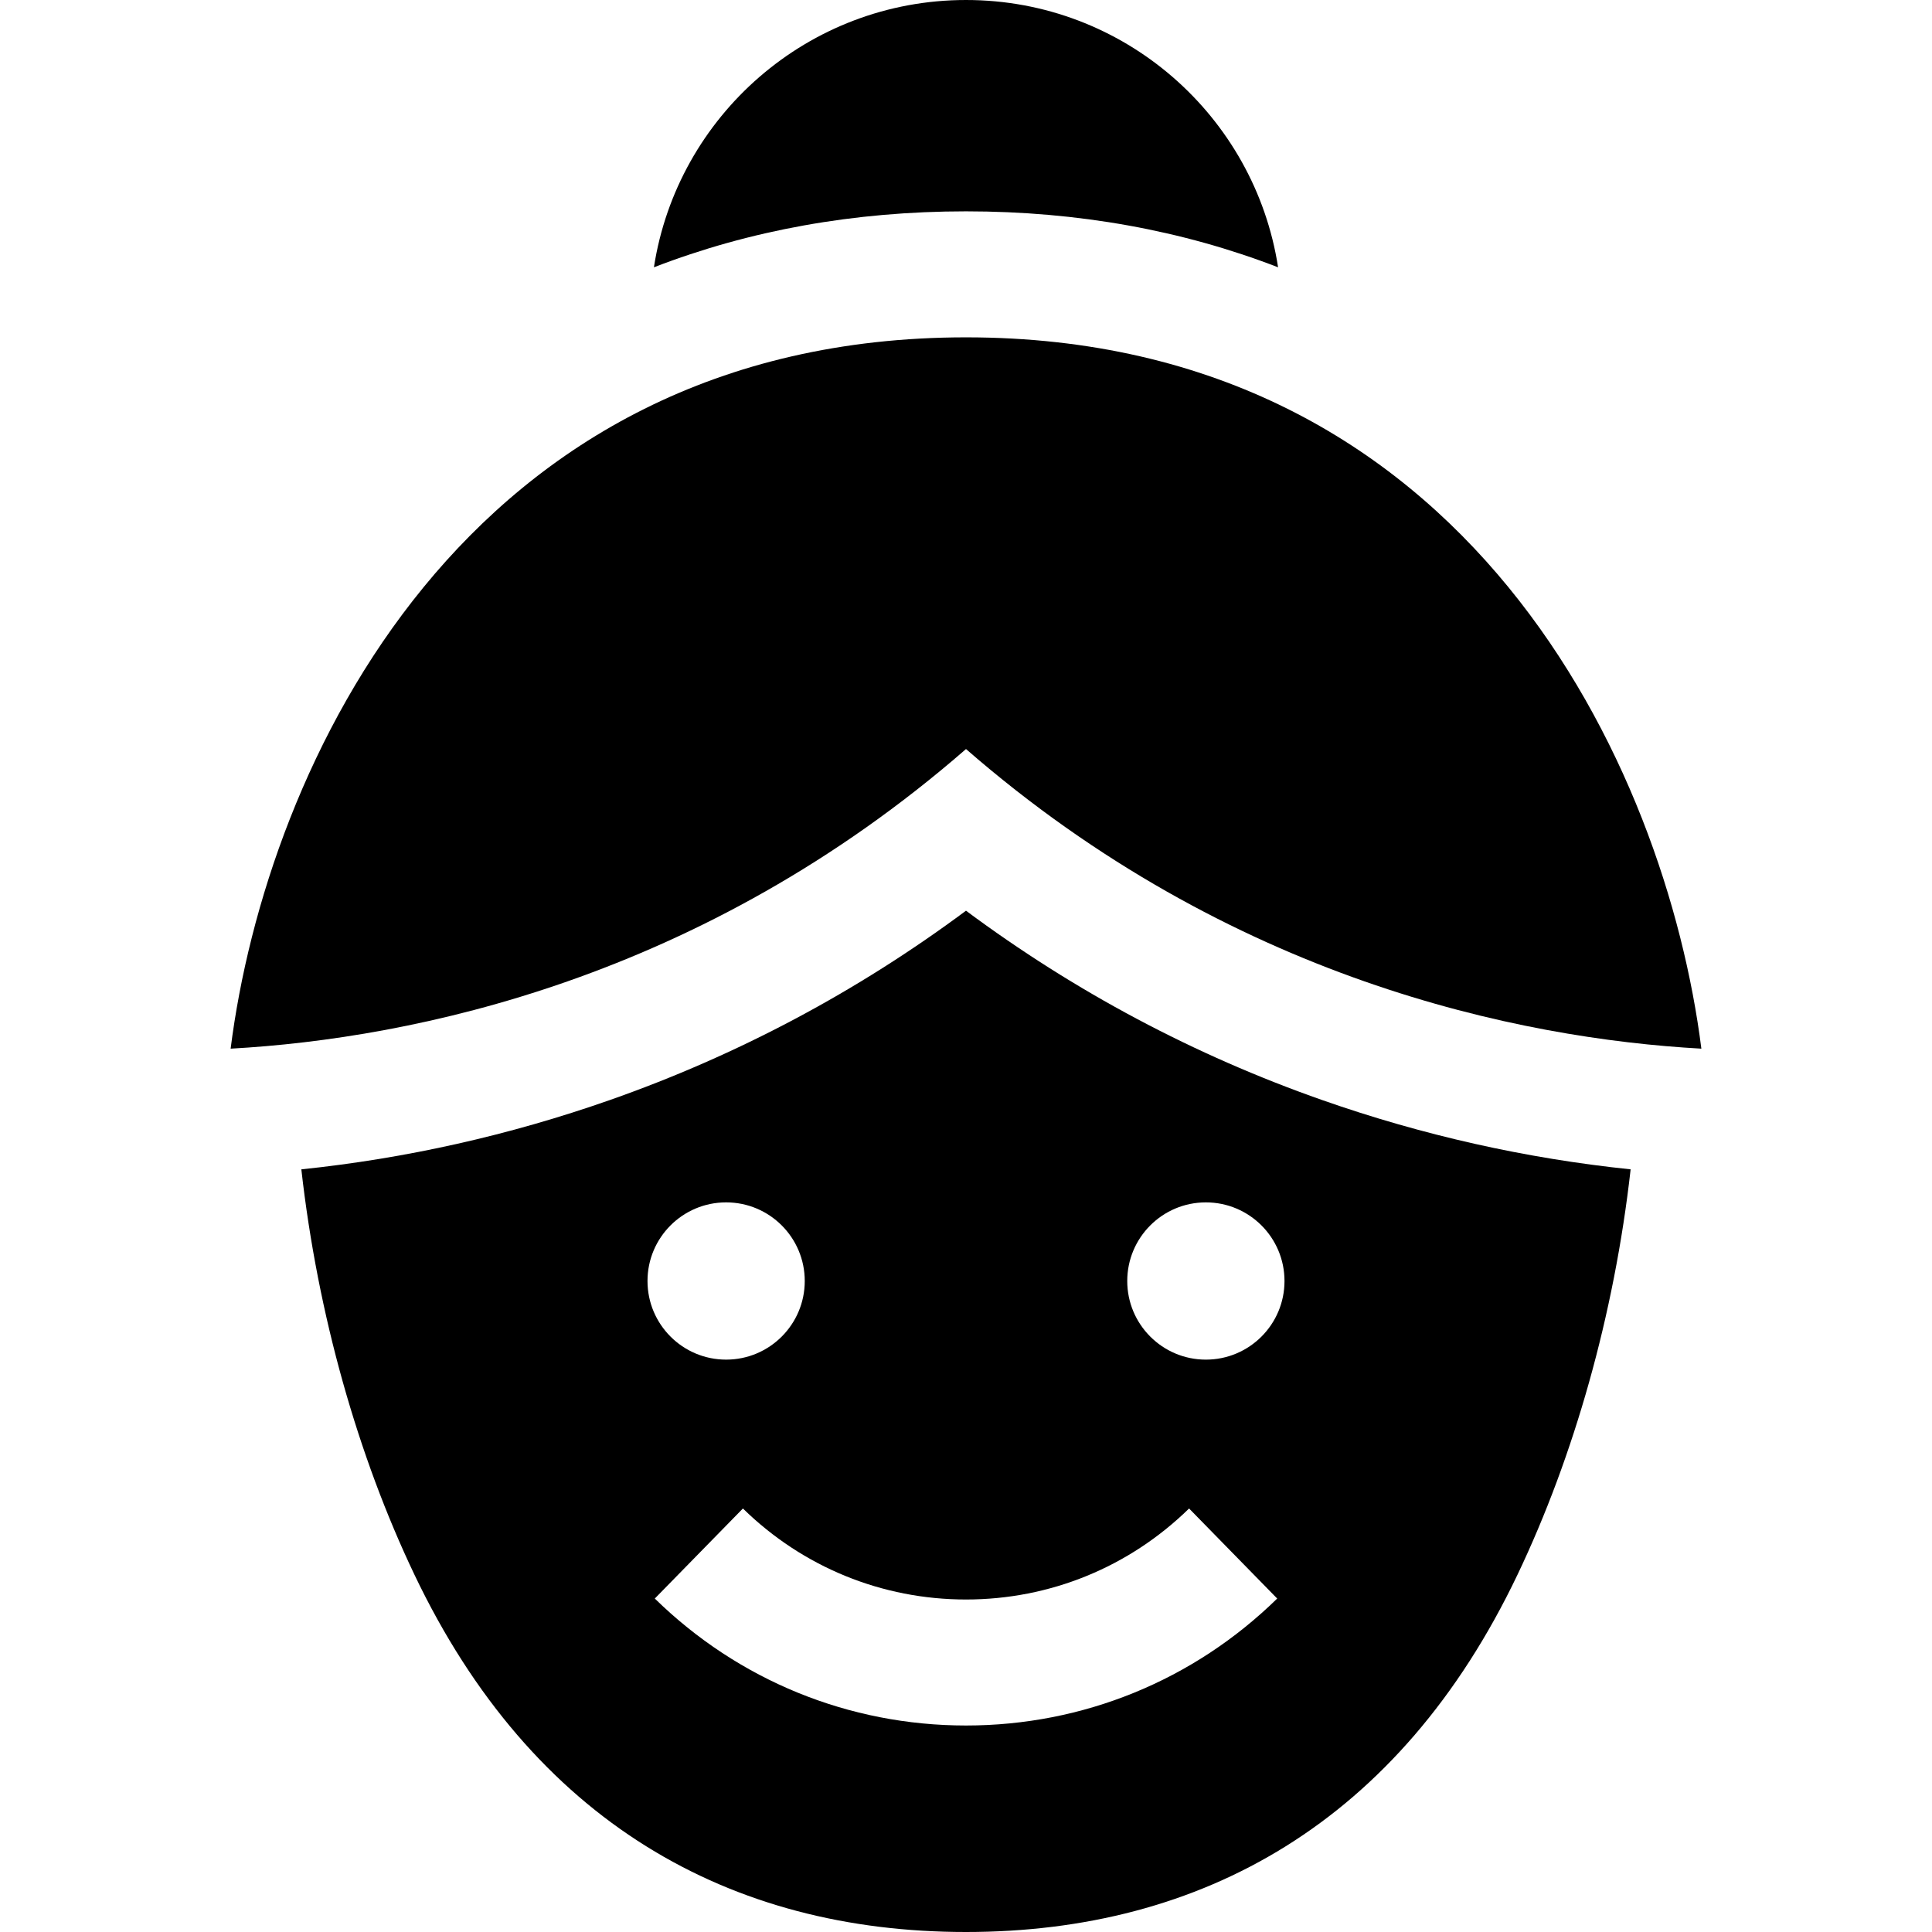
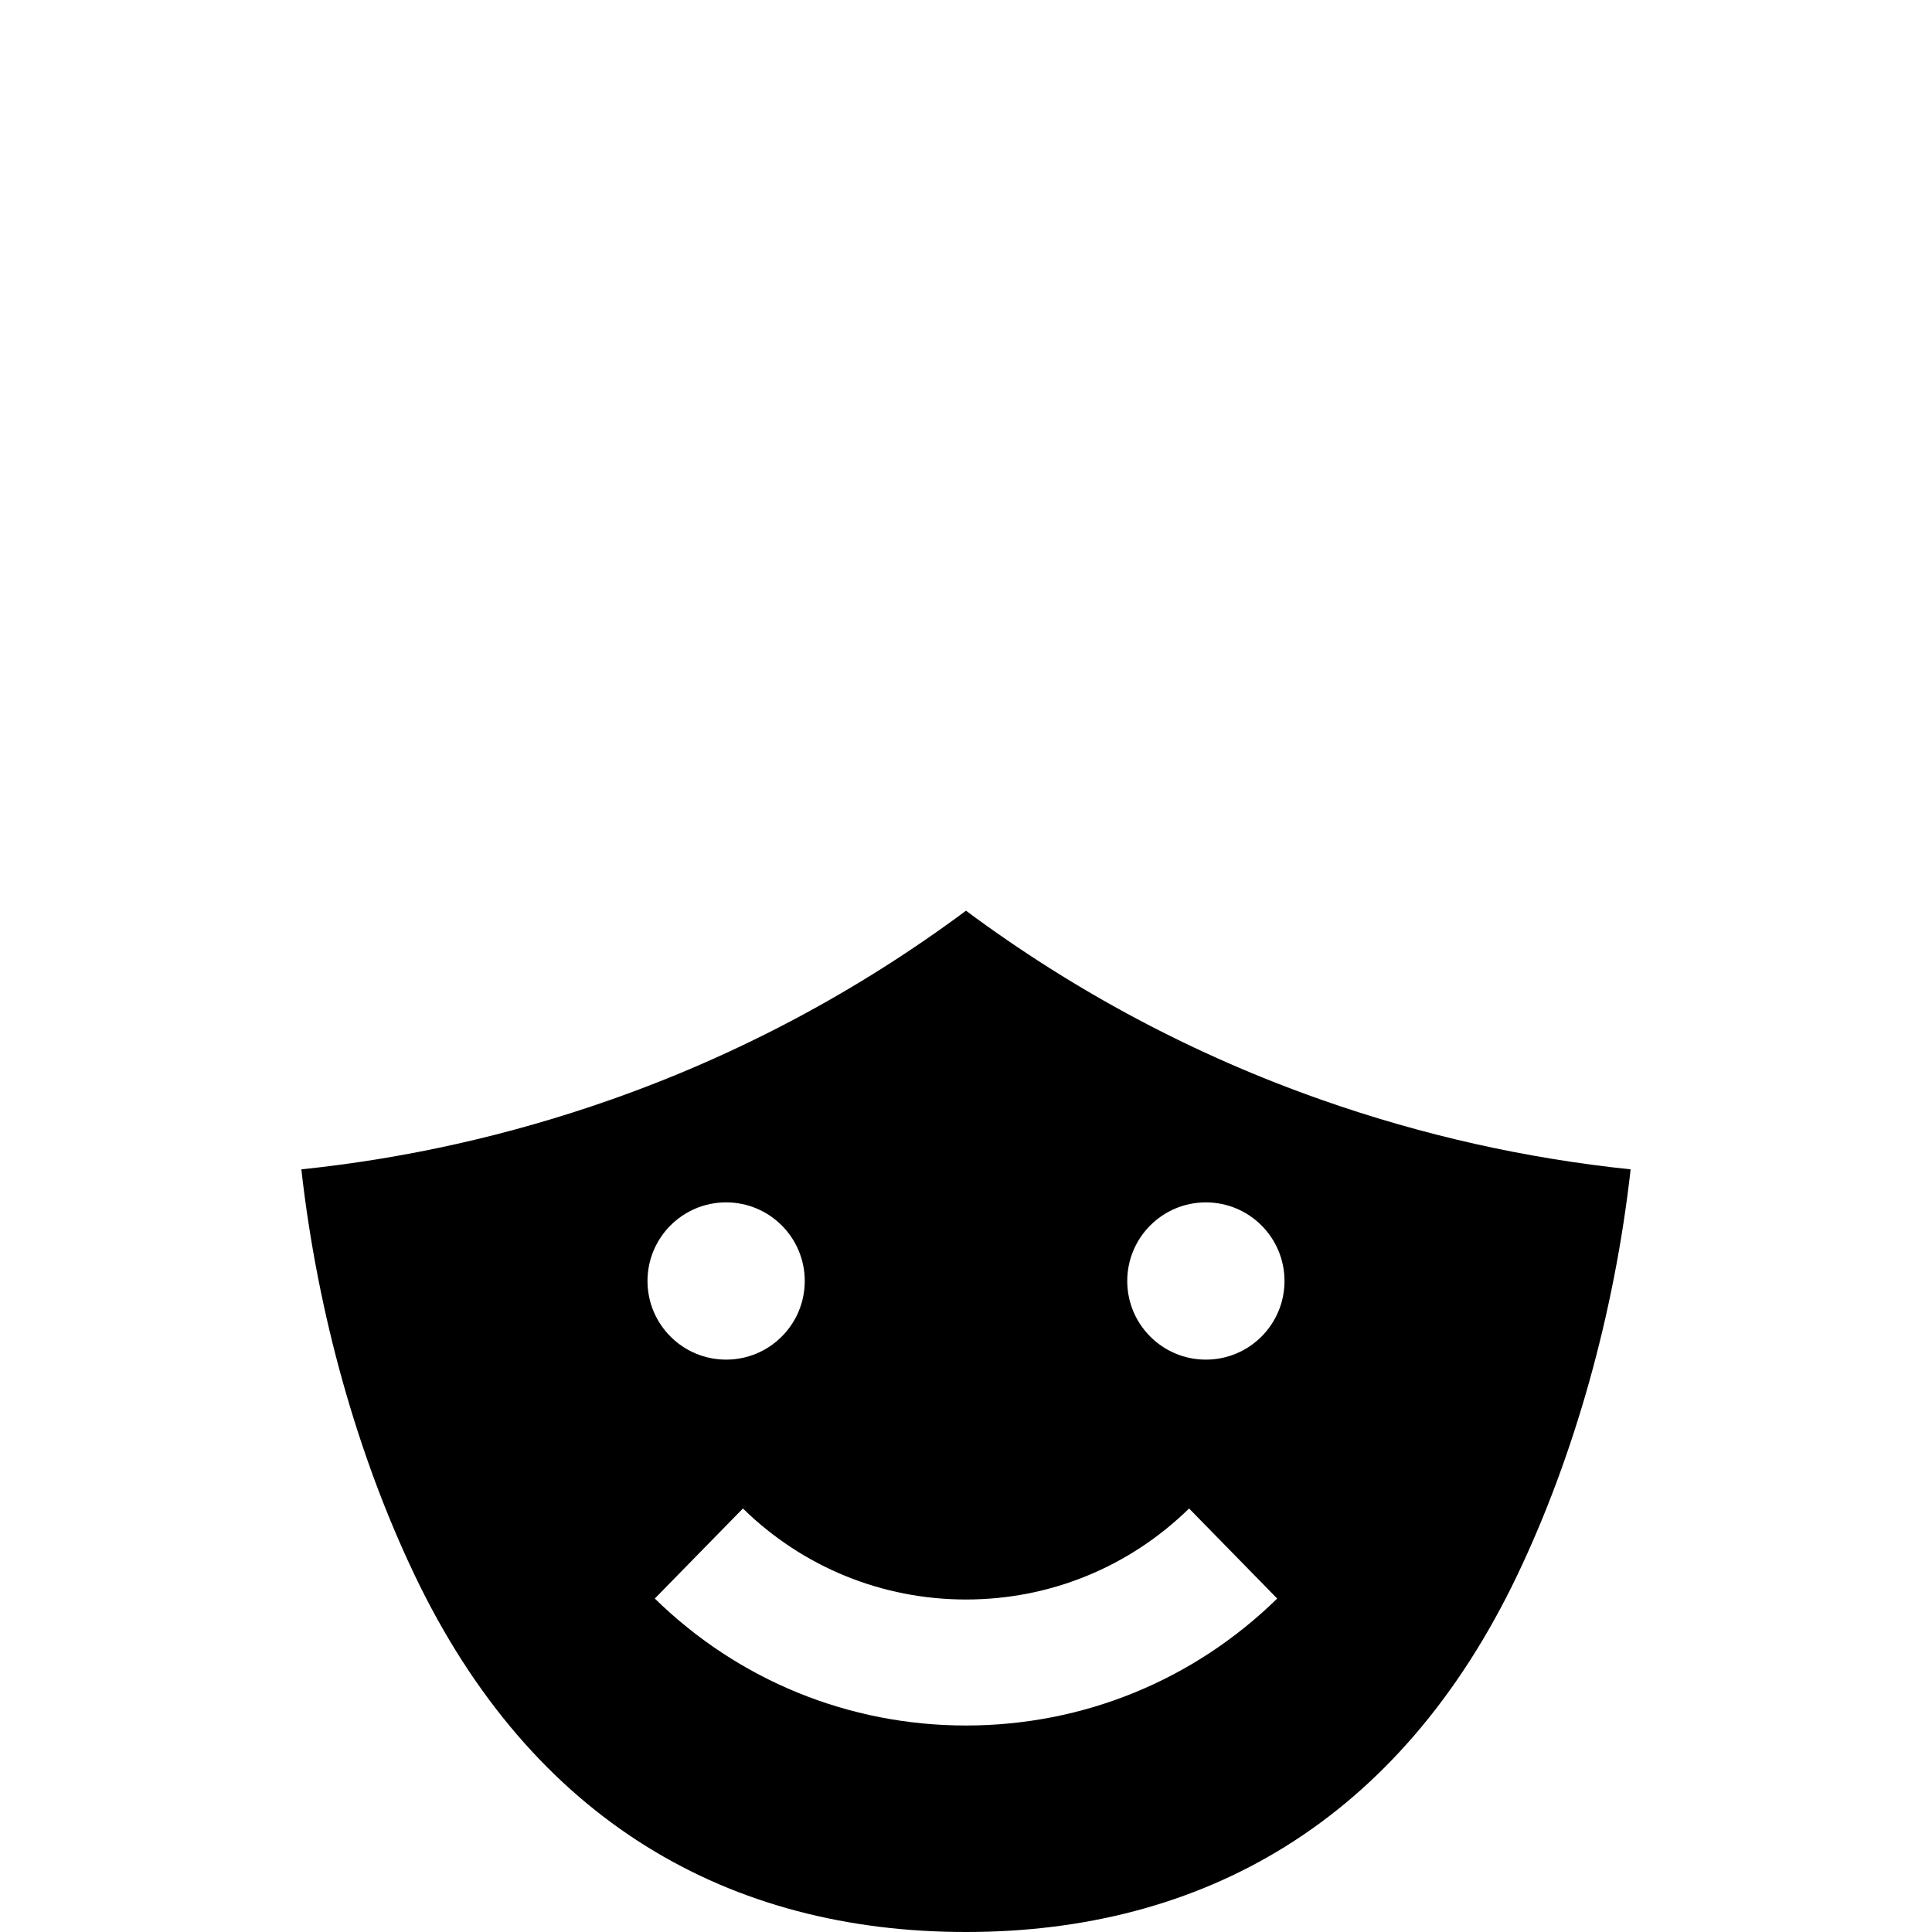
<svg xmlns="http://www.w3.org/2000/svg" fill="#000000" height="800px" width="800px" version="1.1" id="Layer_1" viewBox="0 0 512 512" xml:space="preserve">
  <g>
    <g>
-       <path d="M256,89.399c-132.932,0-185.434,113.741-194.879,188.507C109.602,275.213,186.068,259.4,256,198.505    c69.932,60.896,146.397,76.709,194.879,79.401C441.434,203.139,388.932,89.399,256,89.399z" />
-     </g>
+       </g>
  </g>
  <g>
    <g>
-       <path d="M256,0c-41.846,0-76.516,30.718-82.705,70.837c25.332-9.8,53.063-14.83,82.705-14.83s57.373,5.03,82.705,14.83    C332.516,30.718,297.846,0,256,0z" />
-     </g>
+       </g>
  </g>
  <g>
    <g>
      <path d="M350.428,291.539c-33.907-11.897-65.562-28.733-94.428-50.193c-28.866,21.459-60.522,38.295-94.428,50.193    c-26.582,9.327-53.997,15.471-81.713,18.35c4.327,38.503,15.01,76.029,29.939,107.346C141.136,482.979,193.557,512,255.994,512    s114.858-29.021,146.196-94.766c14.928-31.317,25.616-68.843,29.945-107.346C404.422,307.011,377.009,300.867,350.428,291.539z     M192.431,318.641c11.508,0,20.837,9.329,20.837,20.837c0,11.508-9.33,20.837-20.837,20.837c-11.508,0-20.837-9.33-20.837-20.837    C171.593,327.97,180.923,318.641,192.431,318.641z M256,457.277c-31.013,0-60.304-11.949-82.473-33.646l23.354-23.864    c15.893,15.554,36.888,24.119,59.118,24.119c22.23,0,43.225-8.566,59.118-24.119l23.354,23.864    C316.304,445.328,287.013,457.277,256,457.277z M319.569,360.316c-11.508,0-20.837-9.33-20.837-20.837    c0-11.508,9.329-20.837,20.837-20.837c11.508,0,20.837,9.329,20.837,20.837C340.407,350.986,331.077,360.316,319.569,360.316z" />
    </g>
  </g>
</svg>